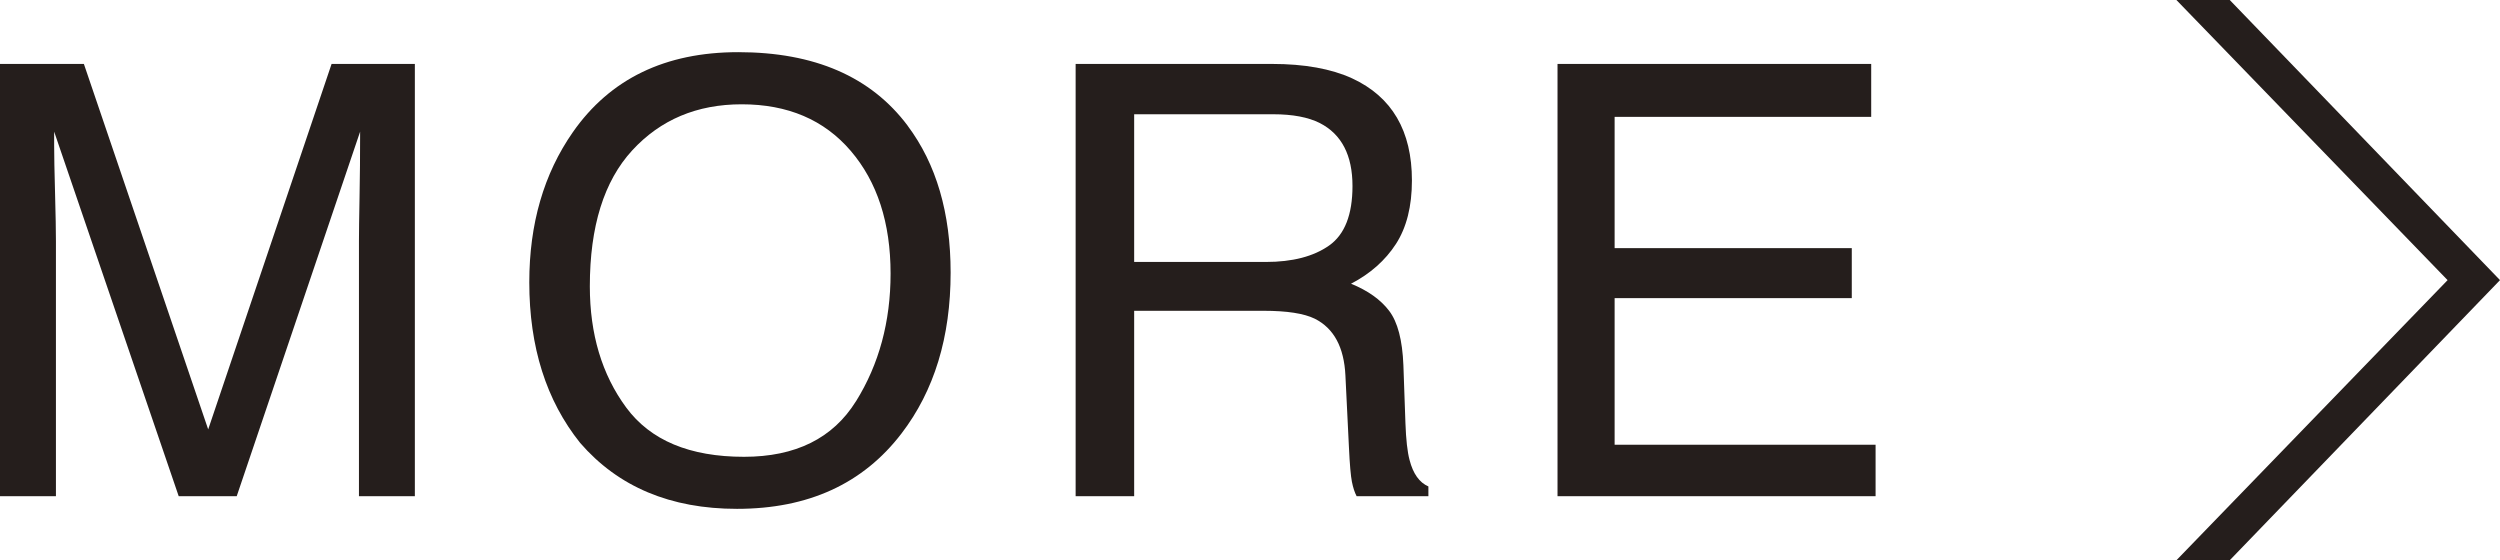
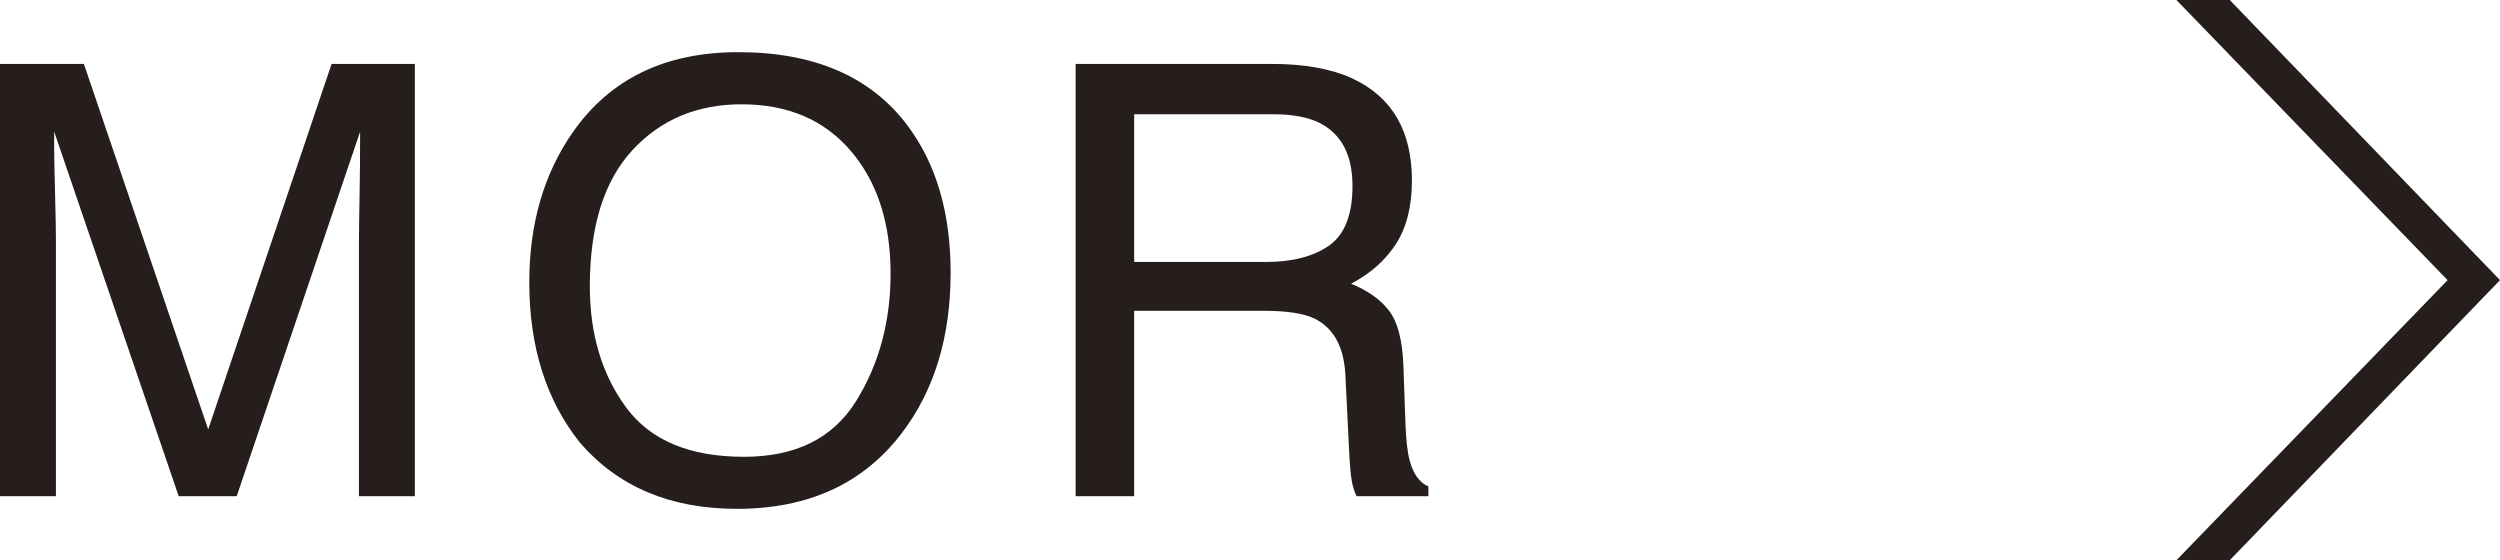
<svg xmlns="http://www.w3.org/2000/svg" id="b" width="85.596" height="19.183" viewBox="0 0 85.596 19.183">
  <defs>
    <style>.d{fill:#251e1c;}</style>
  </defs>
  <g id="c">
    <g>
      <path class="d" d="m0,2.189h2.872l4.256,12.513L11.353,2.189h2.851v14.799h-1.914v-8.734c0-.303.007-.803.02-1.501.014-.698.02-1.447.02-2.246l-4.225,12.481h-1.987L1.854,4.507v.453c0,.363.011.915.031,1.657s.03,1.288.03,1.637v8.734H0V2.189Z" />
-       <path class="d" d="m31.077,4.306c.98,1.309,1.471,2.985,1.471,5.027,0,2.209-.561,4.046-1.683,5.51-1.316,1.72-3.193,2.579-5.631,2.579-2.277,0-4.066-.752-5.37-2.257-1.162-1.451-1.742-3.283-1.742-5.5,0-2.002.497-3.714,1.491-5.139,1.275-1.826,3.163-2.74,5.662-2.74,2.612,0,4.546.84,5.803,2.519Zm-1.768,9.432c.788-1.267,1.183-2.724,1.183-4.37,0-1.741-.456-3.142-1.365-4.204-.91-1.063-2.155-1.593-3.733-1.593-1.531,0-2.78.526-3.748,1.578-.967,1.052-1.451,2.603-1.451,4.653,0,1.64.414,3.023,1.244,4.149s2.174,1.689,4.035,1.689c1.766,0,3.044-.633,3.833-1.901Z" />
+       <path class="d" d="m31.077,4.306c.98,1.309,1.471,2.985,1.471,5.027,0,2.209-.561,4.046-1.683,5.51-1.316,1.72-3.193,2.579-5.631,2.579-2.277,0-4.066-.752-5.37-2.257-1.162-1.451-1.742-3.283-1.742-5.5,0-2.002.497-3.714,1.491-5.139,1.275-1.826,3.163-2.74,5.662-2.74,2.612,0,4.546.84,5.803,2.519Zm-1.768,9.432c.788-1.267,1.183-2.724,1.183-4.37,0-1.741-.456-3.142-1.365-4.204-.91-1.063-2.155-1.593-3.733-1.593-1.531,0-2.78.526-3.748,1.578-.967,1.052-1.451,2.603-1.451,4.653,0,1.64.414,3.023,1.244,4.149s2.174,1.689,4.035,1.689c1.766,0,3.044-.633,3.833-1.901" />
      <path class="d" d="m36.828,2.189h6.727c1.107,0,2.021.165,2.74.494,1.365.632,2.047,1.797,2.047,3.495,0,.887-.183,1.612-.548,2.176-.366.564-.879,1.018-1.537,1.36.577.235,1.013.544,1.304.927.293.383.455,1.004.489,1.863l.07,1.985c.02.564.067.984.141,1.26.121.47.336.772.645.906v.333h-2.458c-.067-.128-.121-.293-.161-.494s-.074-.59-.101-1.169l-.121-2.468c-.046-.967-.394-1.615-1.047-1.944-.372-.182-.957-.272-1.752-.272h-4.434v6.347h-2.004V2.189Zm6.511,6.78c.914,0,1.637-.188,2.17-.564.532-.376.798-1.055.798-2.035,0-1.055-.372-1.773-1.117-2.156-.399-.201-.93-.302-1.597-.302h-4.761v5.057h4.507Z" />
-       <path class="d" d="m53.328,2.189h10.739v1.813h-8.785v4.494h8.12v1.712h-8.12v5.018h8.935v1.763h-10.89V2.189Z" />
      <path class="d" d="m83.801,9.591L74.517,0h1.826l9.253,9.591-9.253,9.591h-1.826l9.285-9.591Z" />
    </g>
  </g>
</svg>